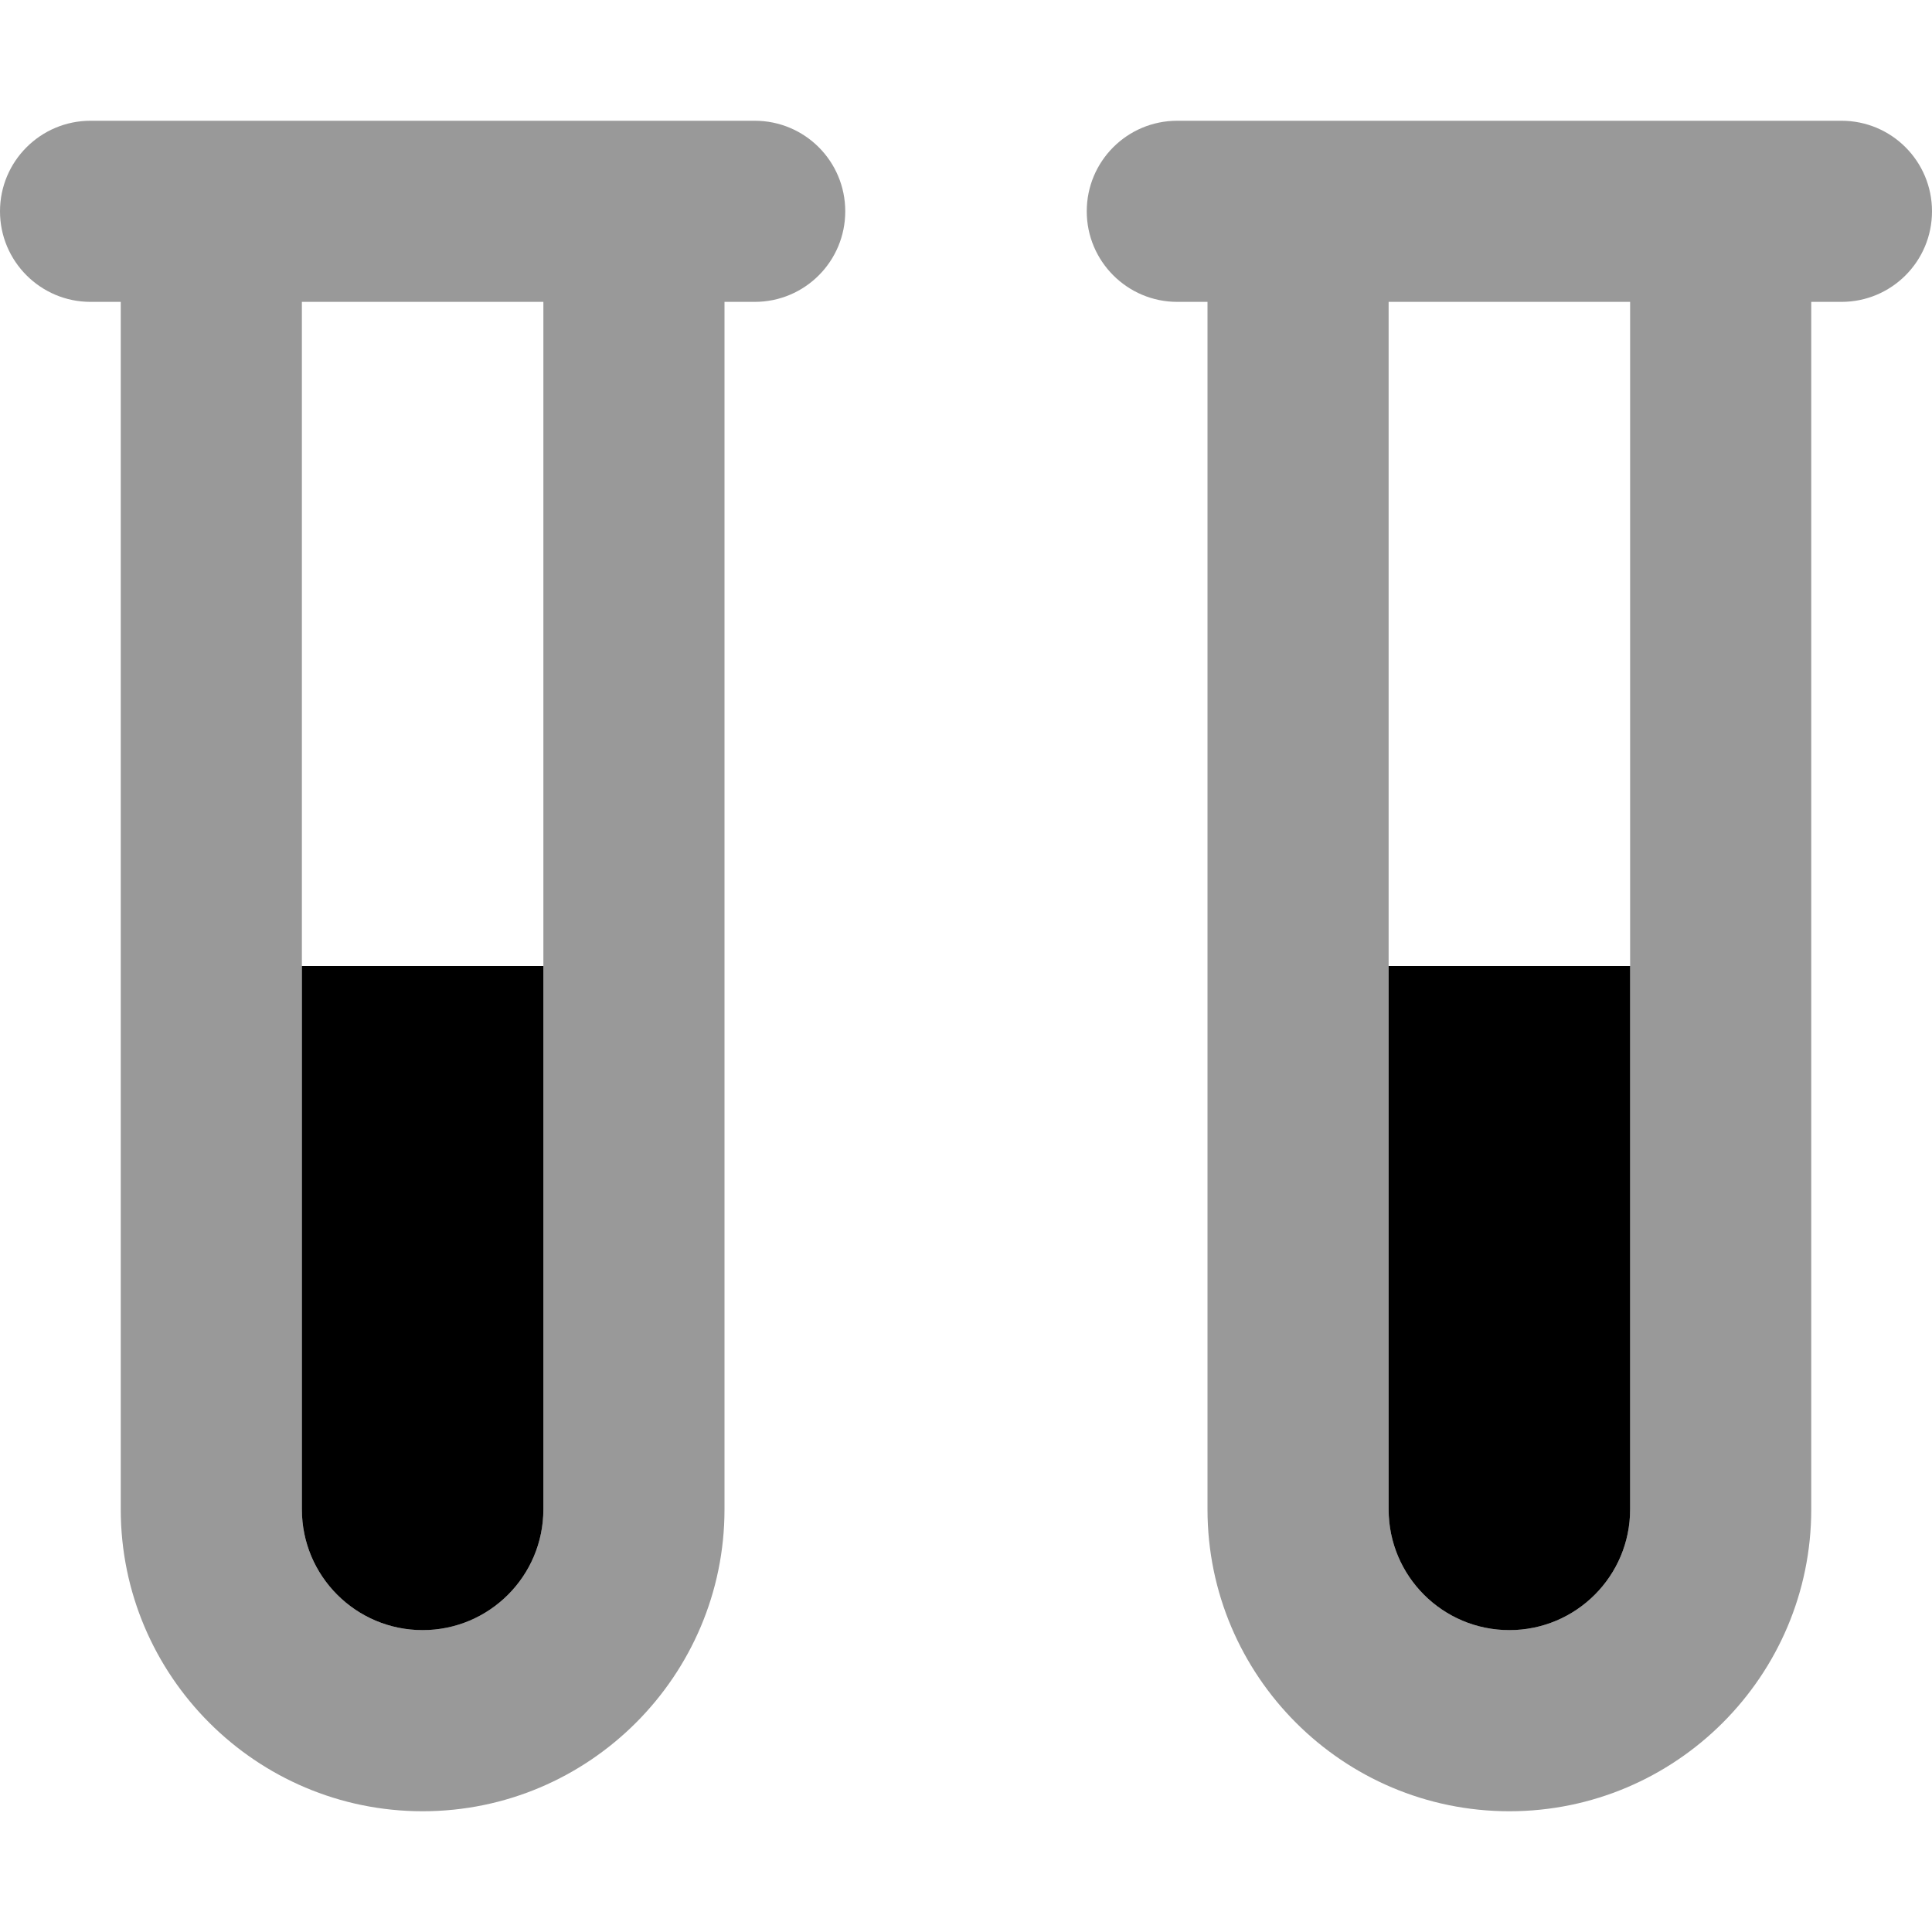
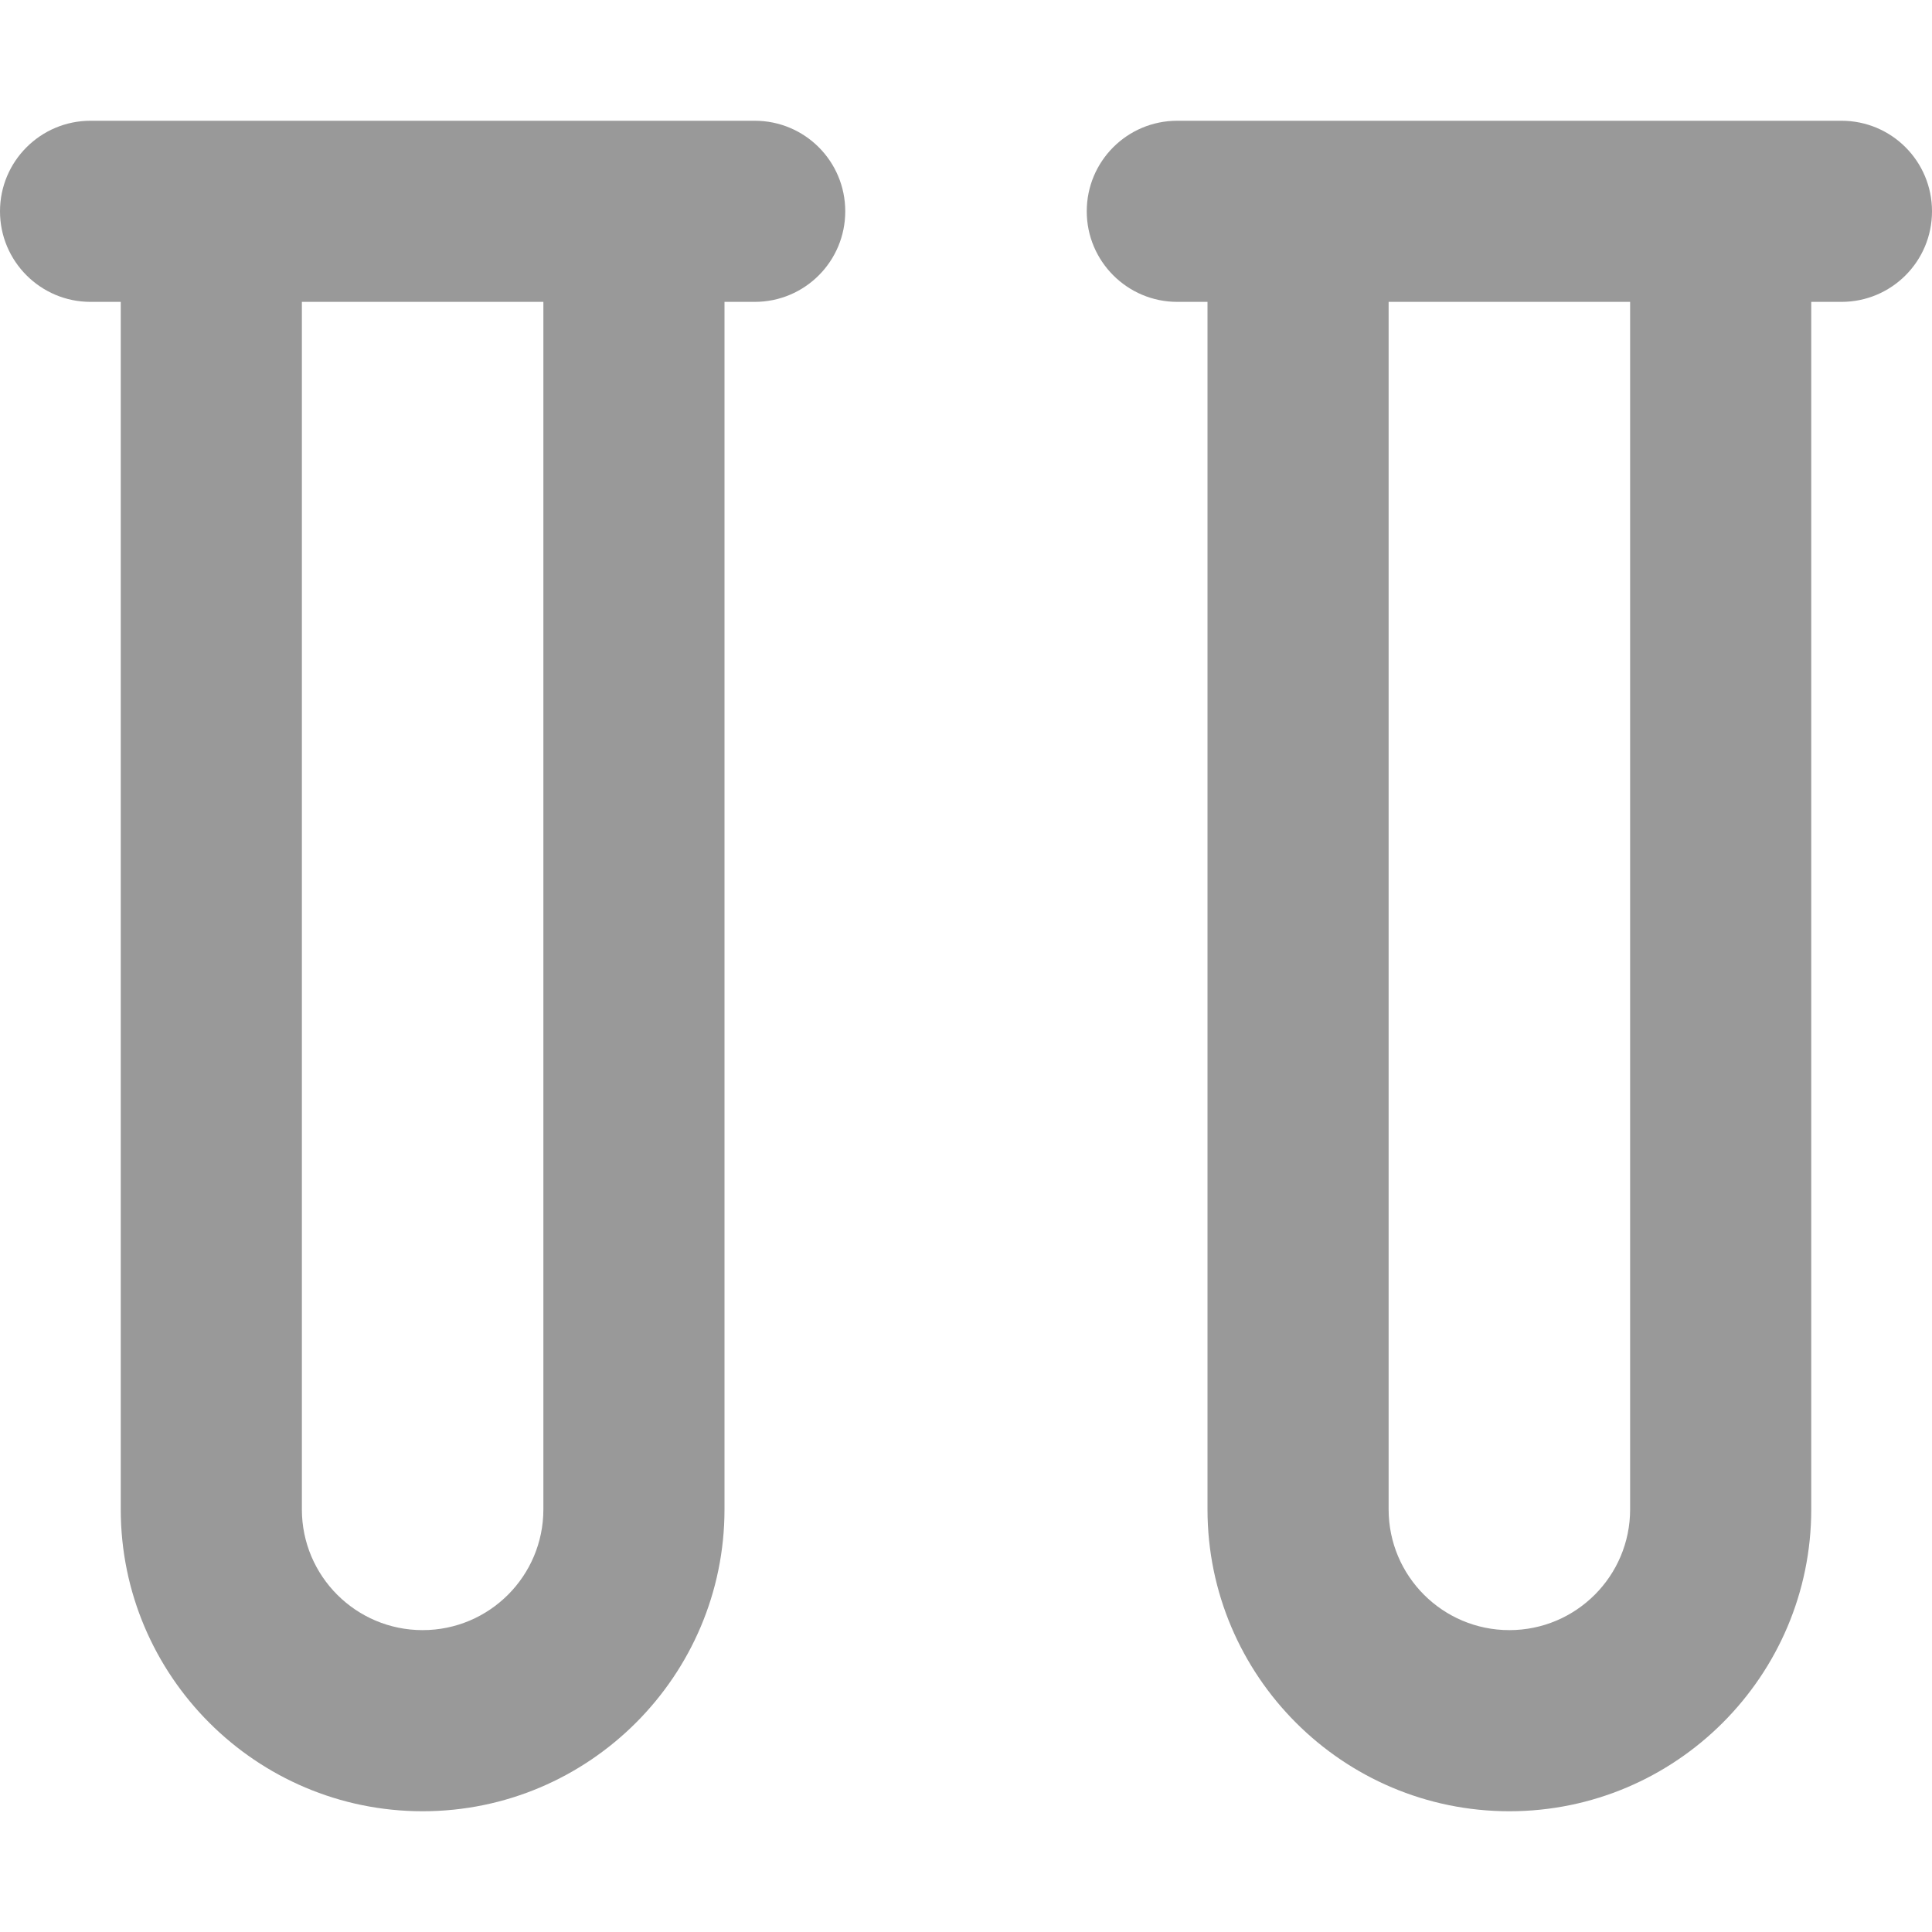
<svg xmlns="http://www.w3.org/2000/svg" viewBox="0 0 512 512">
  <defs>
    <style>.fa-secondary{opacity:.4}</style>
  </defs>
-   <path class="fa-primary" d="M80 400c0 17.67 14.33 32 32 32s32-14.33 32-32V256h-64V400zM368 256v144c0 17.67 14.33 32 32 32s32-14.33 32-32V256H368z" />
  <path class="fa-secondary" d="M200 32h-176C10.75 32 0 42.74 0 56C0 69.25 10.75 80 24 80H32v320C32 444.1 67.88 480 112 480S192 444.1 192 400v-320h8C213.3 80 224 69.25 224 56C224 42.74 213.3 32 200 32zM144 400c0 17.67-14.33 32-32 32s-32-14.33-32-32v-320h64V400zM488 32h-176C298.7 32 288 42.74 288 56c0 13.25 10.75 24 24 24H320v320c0 44.13 35.88 80 80 80s80-35.88 80-80v-320h8C501.3 80 512 69.25 512 56C512 42.74 501.3 32 488 32zM432 400c0 17.67-14.33 32-32 32s-32-14.33-32-32v-320h64V400z" />
</svg>